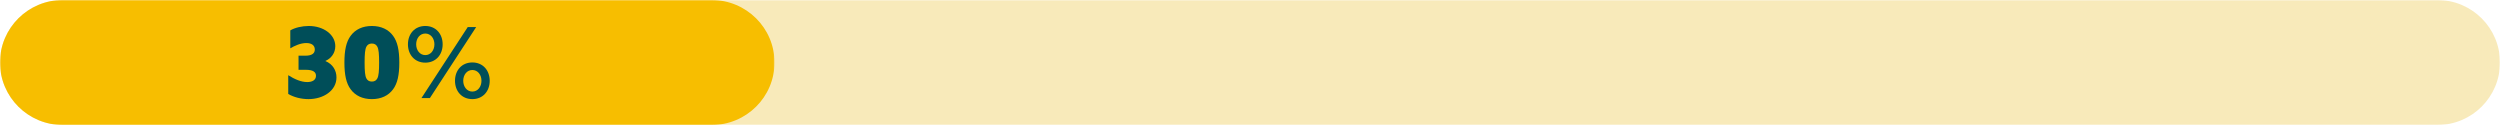
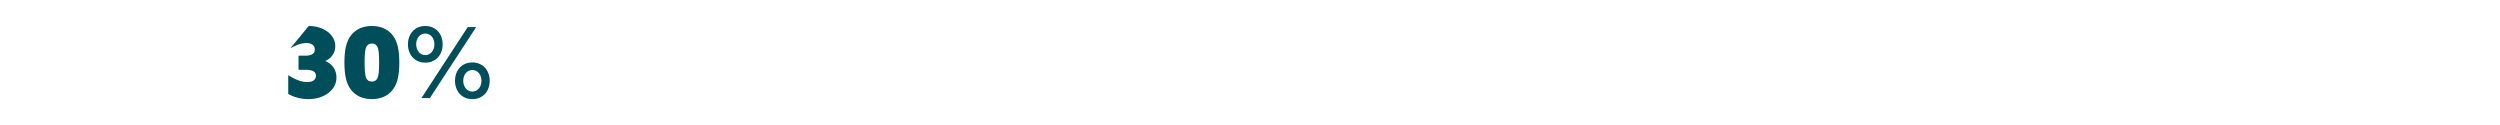
<svg xmlns="http://www.w3.org/2000/svg" xmlns:xlink="http://www.w3.org/1999/xlink" width="1020px" height="51px" viewBox="0 0 1020 51" version="1.1">
  <title>Group</title>
  <defs>
-     <polygon id="path-1" points="0 0 1020 0 1020 51 0 51" />
    <polygon id="path-3" points="0 0 316 0 316 51 0 51" />
  </defs>
  <g id="Symbols" stroke="none" stroke-width="1" fill="none" fill-rule="evenodd">
    <g id="Group">
      <g id="outside_bar">
        <mask id="mask-2" fill="white">
          <use xlink:href="#path-1" />
        </mask>
        <g id="Clip-2" />
        <path d="M25.613,51 L994.387,51 C1008.532,51 1020,39.582 1020,25.499 C1020,11.417 1008.532,-0.001 994.387,-0.001 L25.613,-0.001 C11.466,-0.001 0,11.417 0,25.499 C0,39.582 11.466,51 25.613,51 Z" id="Fill-1" fill="#F8EABA" mask="url(#mask-2)" />
      </g>
      <g id="inside_bar">
        <mask id="mask-4" fill="white">
          <use xlink:href="#path-3" />
        </mask>
        <g id="Clip-5" />
-         <path d="M25.689,51.001 L290.311,51.001 C304.498,51.001 316,39.583 316,25.501 C316,11.418 304.498,0 290.311,0 L25.689,0 C11.5,0 0,11.418 0,25.501 C0,39.583 11.5,51.001 25.689,51.001 Z" id="Fill-4" fill="#F7BE00" mask="url(#mask-4)" />
      </g>
      <g id="30%" transform="translate(117.6, 10.6)" fill="#004E59" fill-rule="nonzero">
-         <path d="M0,27.72 C2.16,29.04 5.28,29.84 8.24,29.84 C14.44,29.84 19.68,26.32 19.68,21 C19.68,18.12 18.16,15.56 15.2,14.32 L15.2,14.24 C17.52,13.24 19.2,11.04 19.2,8.24 C19.2,3.56 14.48,3.55271368e-15 8.36,3.55271368e-15 C5.68,3.55271368e-15 2.72,0.68 0.84,1.8 L0.84,9.12 C2.52,8.12 5,6.96 7.36,6.96 C9.6,6.96 10.84,7.96 10.84,9.6 C10.84,11.08 9.8,12.12 7,12.12 L4.2,12.12 L4.2,17.88 L7.16,17.88 C10.12,17.88 11.32,18.76 11.32,20.32 C11.32,21.96 9.96,22.88 7.76,22.88 C5.28,22.88 2.64,21.76 0,20.08 L0,27.72 Z" id="Path" />
+         <path d="M0,27.72 C2.16,29.04 5.28,29.84 8.24,29.84 C14.44,29.84 19.68,26.32 19.68,21 C19.68,18.12 18.16,15.56 15.2,14.32 L15.2,14.24 C17.52,13.24 19.2,11.04 19.2,8.24 C19.2,3.56 14.48,3.55271368e-15 8.36,3.55271368e-15 L0.84,9.12 C2.52,8.12 5,6.96 7.36,6.96 C9.6,6.96 10.84,7.96 10.84,9.6 C10.84,11.08 9.8,12.12 7,12.12 L4.2,12.12 L4.2,17.88 L7.16,17.88 C10.12,17.88 11.32,18.76 11.32,20.32 C11.32,21.96 9.96,22.88 7.76,22.88 C5.28,22.88 2.64,21.76 0,20.08 L0,27.72 Z" id="Path" />
        <path d="M34.12,29.84 C37.88,29.84 40.88,28.44 42.8,25.8 C44.56,23.4 45.32,20 45.32,14.92 C45.32,9.84 44.56,6.44 42.8,4.04 C40.88,1.4 37.88,3.55271368e-15 34.12,3.55271368e-15 C30.36,3.55271368e-15 27.36,1.4 25.44,4.04 C23.68,6.44 22.92,9.84 22.92,14.92 C22.92,20 23.68,23.4 25.44,25.8 C27.36,28.44 30.36,29.84 34.12,29.84 Z M34.12,22.68 C32.96,22.68 32.32,22.16 31.92,21.44 C31.32,20.4 31.16,18.32 31.16,14.92 C31.16,11.52 31.32,9.44 31.92,8.4 C32.32,7.68 32.96,7.16 34.12,7.16 C35.28,7.16 35.92,7.68 36.32,8.4 C36.92,9.44 37.08,11.52 37.08,14.92 C37.08,18.32 36.92,20.4 36.32,21.44 C35.92,22.16 35.28,22.68 34.12,22.68 Z" id="Shape" />
        <path d="M54.36,29.4 L57.8,29.4 L76.68,0.44 L73.24,0.44 L54.36,29.4 Z M52.2,7.48 C52.2,5.04 53.72,3.08 55.92,3.08 C58.12,3.08 59.64,5.04 59.64,7.48 C59.64,9.92 58.12,11.88 55.92,11.88 C53.72,11.88 52.2,9.92 52.2,7.48 Z M48.84,7.48 C48.84,11.76 51.64,14.96 55.92,14.96 C60.2,14.96 63,11.76 63,7.48 C63,3.2 60.2,3.55271368e-15 55.92,3.55271368e-15 C51.64,3.55271368e-15 48.84,3.2 48.84,7.48 Z M78.84,22.36 C78.84,24.8 77.32,26.76 75.12,26.76 C72.92,26.76 71.4,24.8 71.4,22.36 C71.4,19.92 72.92,17.96 75.12,17.96 C77.32,17.96 78.84,19.92 78.84,22.36 Z M82.2,22.36 C82.2,18.08 79.4,14.88 75.12,14.88 C70.84,14.88 68.04,18.08 68.04,22.36 C68.04,26.64 70.84,29.84 75.12,29.84 C79.4,29.84 82.2,26.64 82.2,22.36 Z" id="Shape" />
      </g>
    </g>
  </g>
</svg>